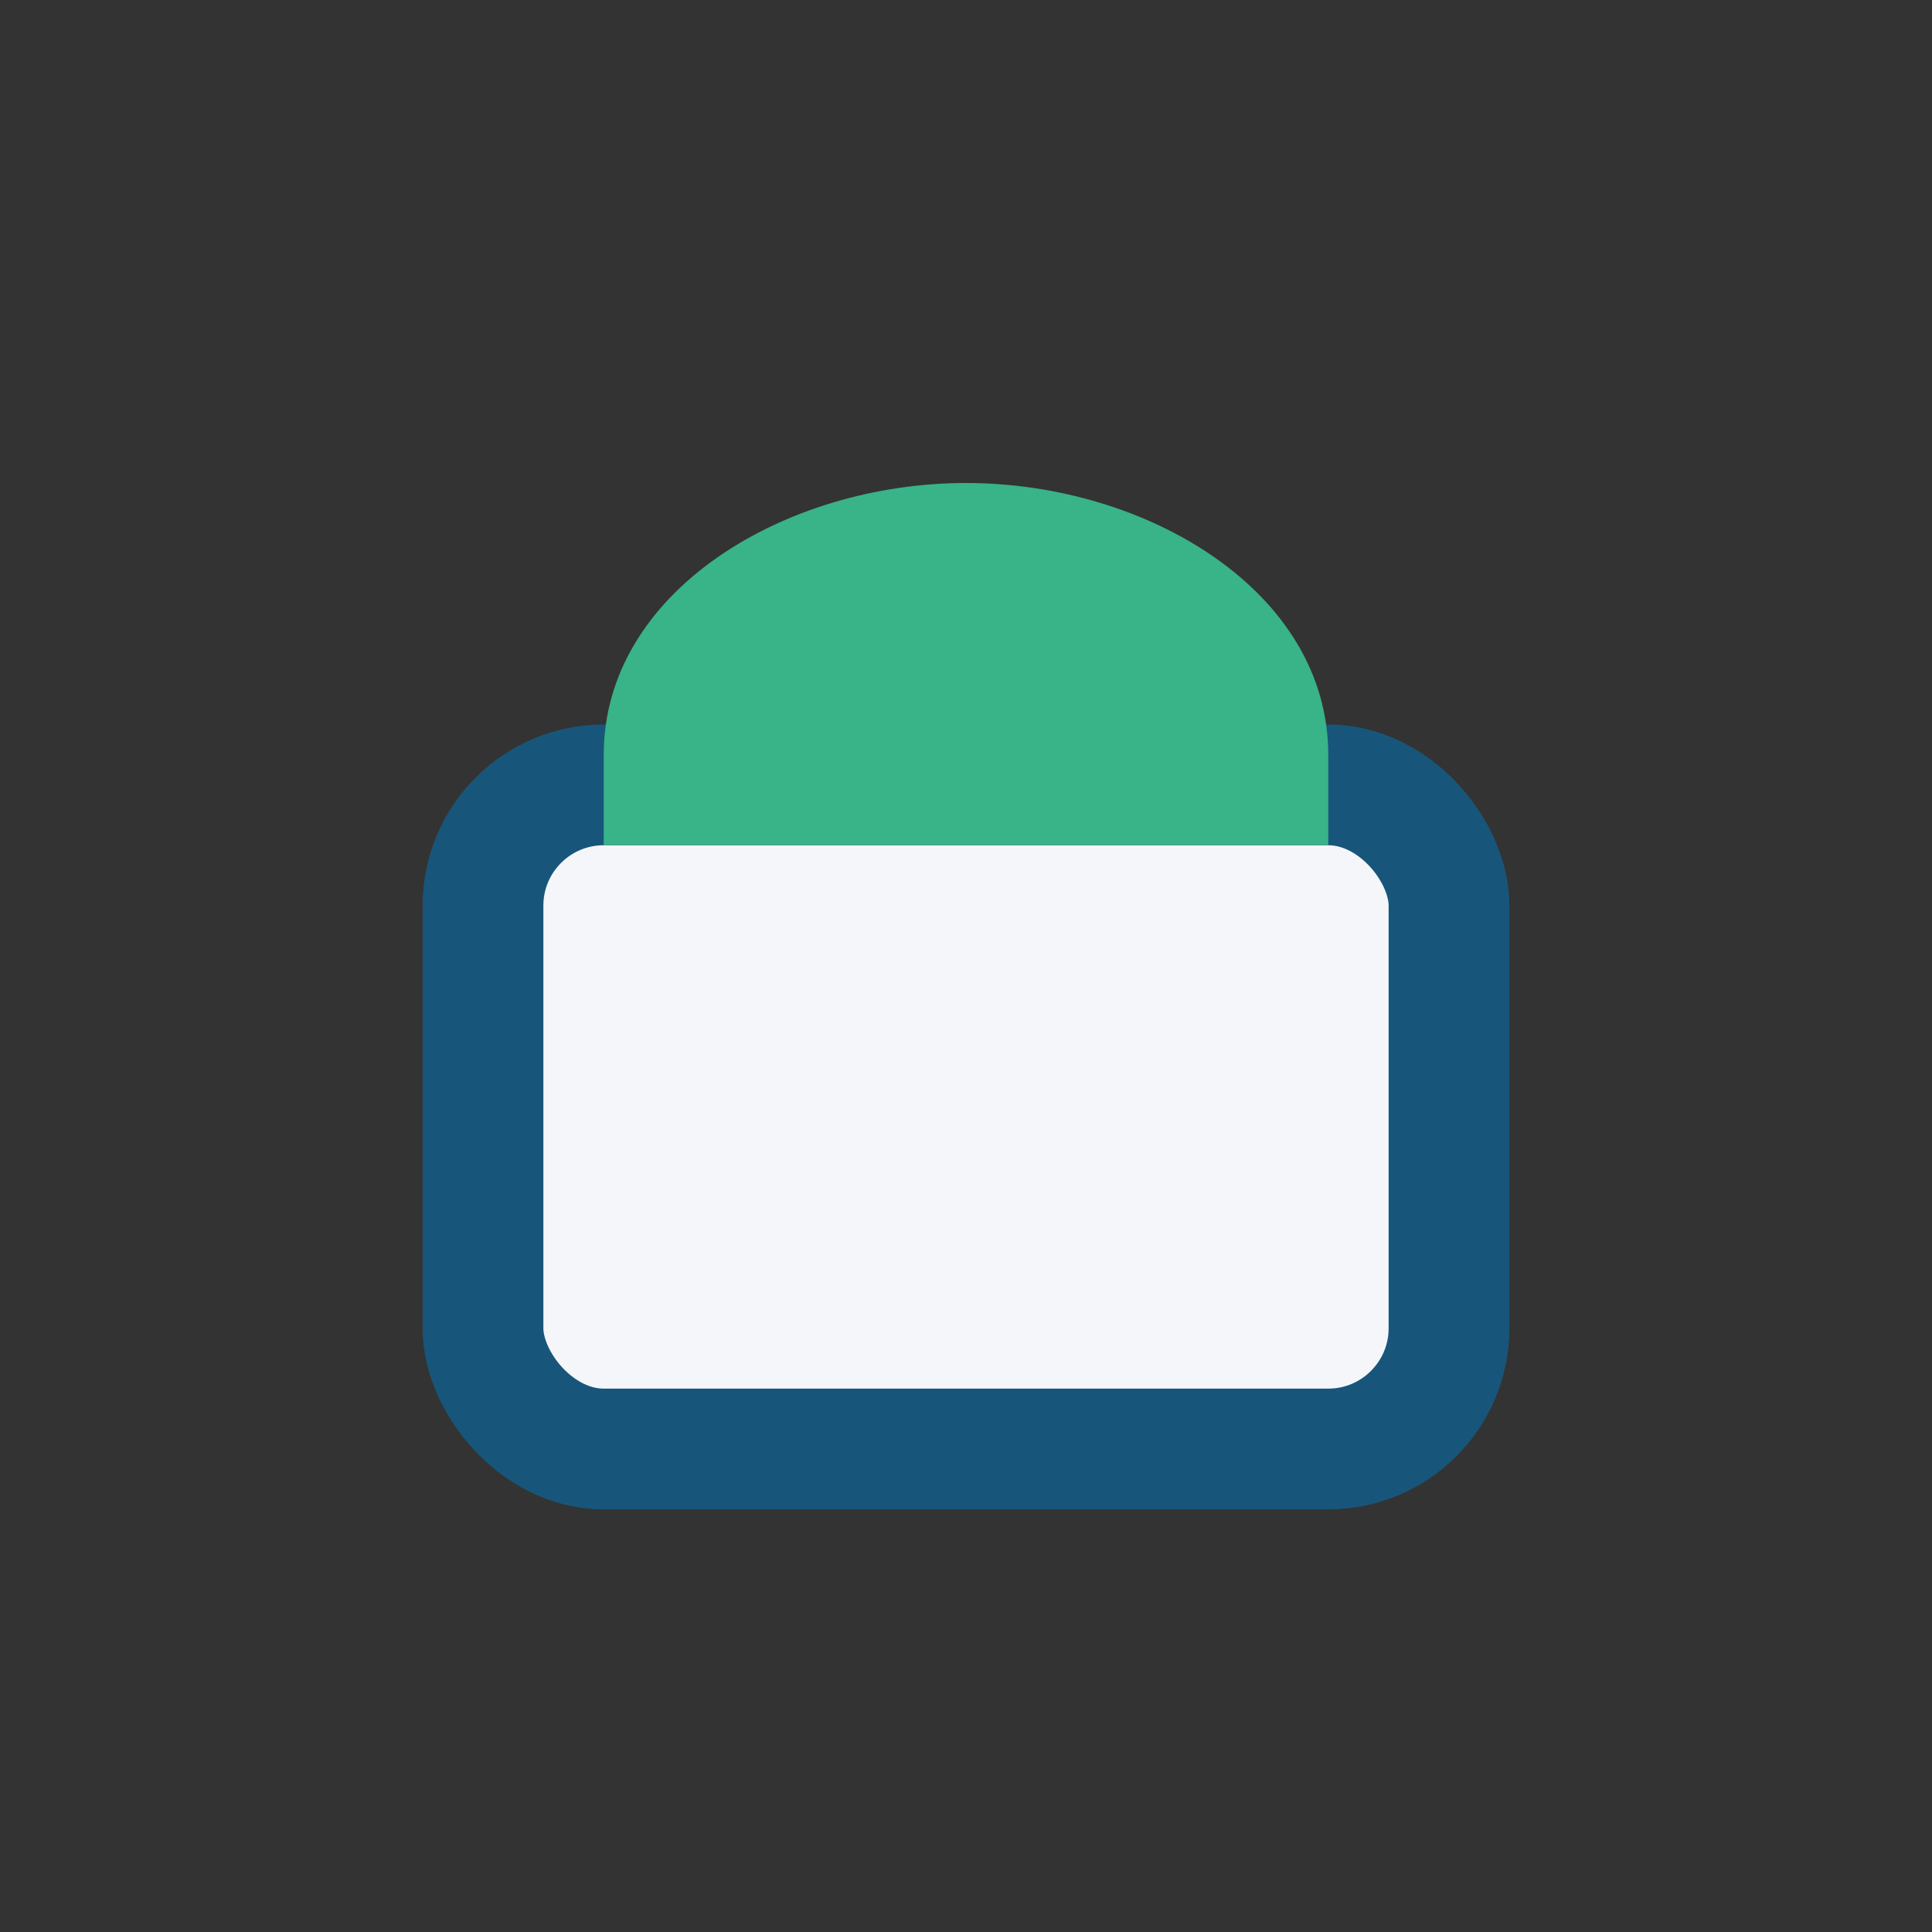
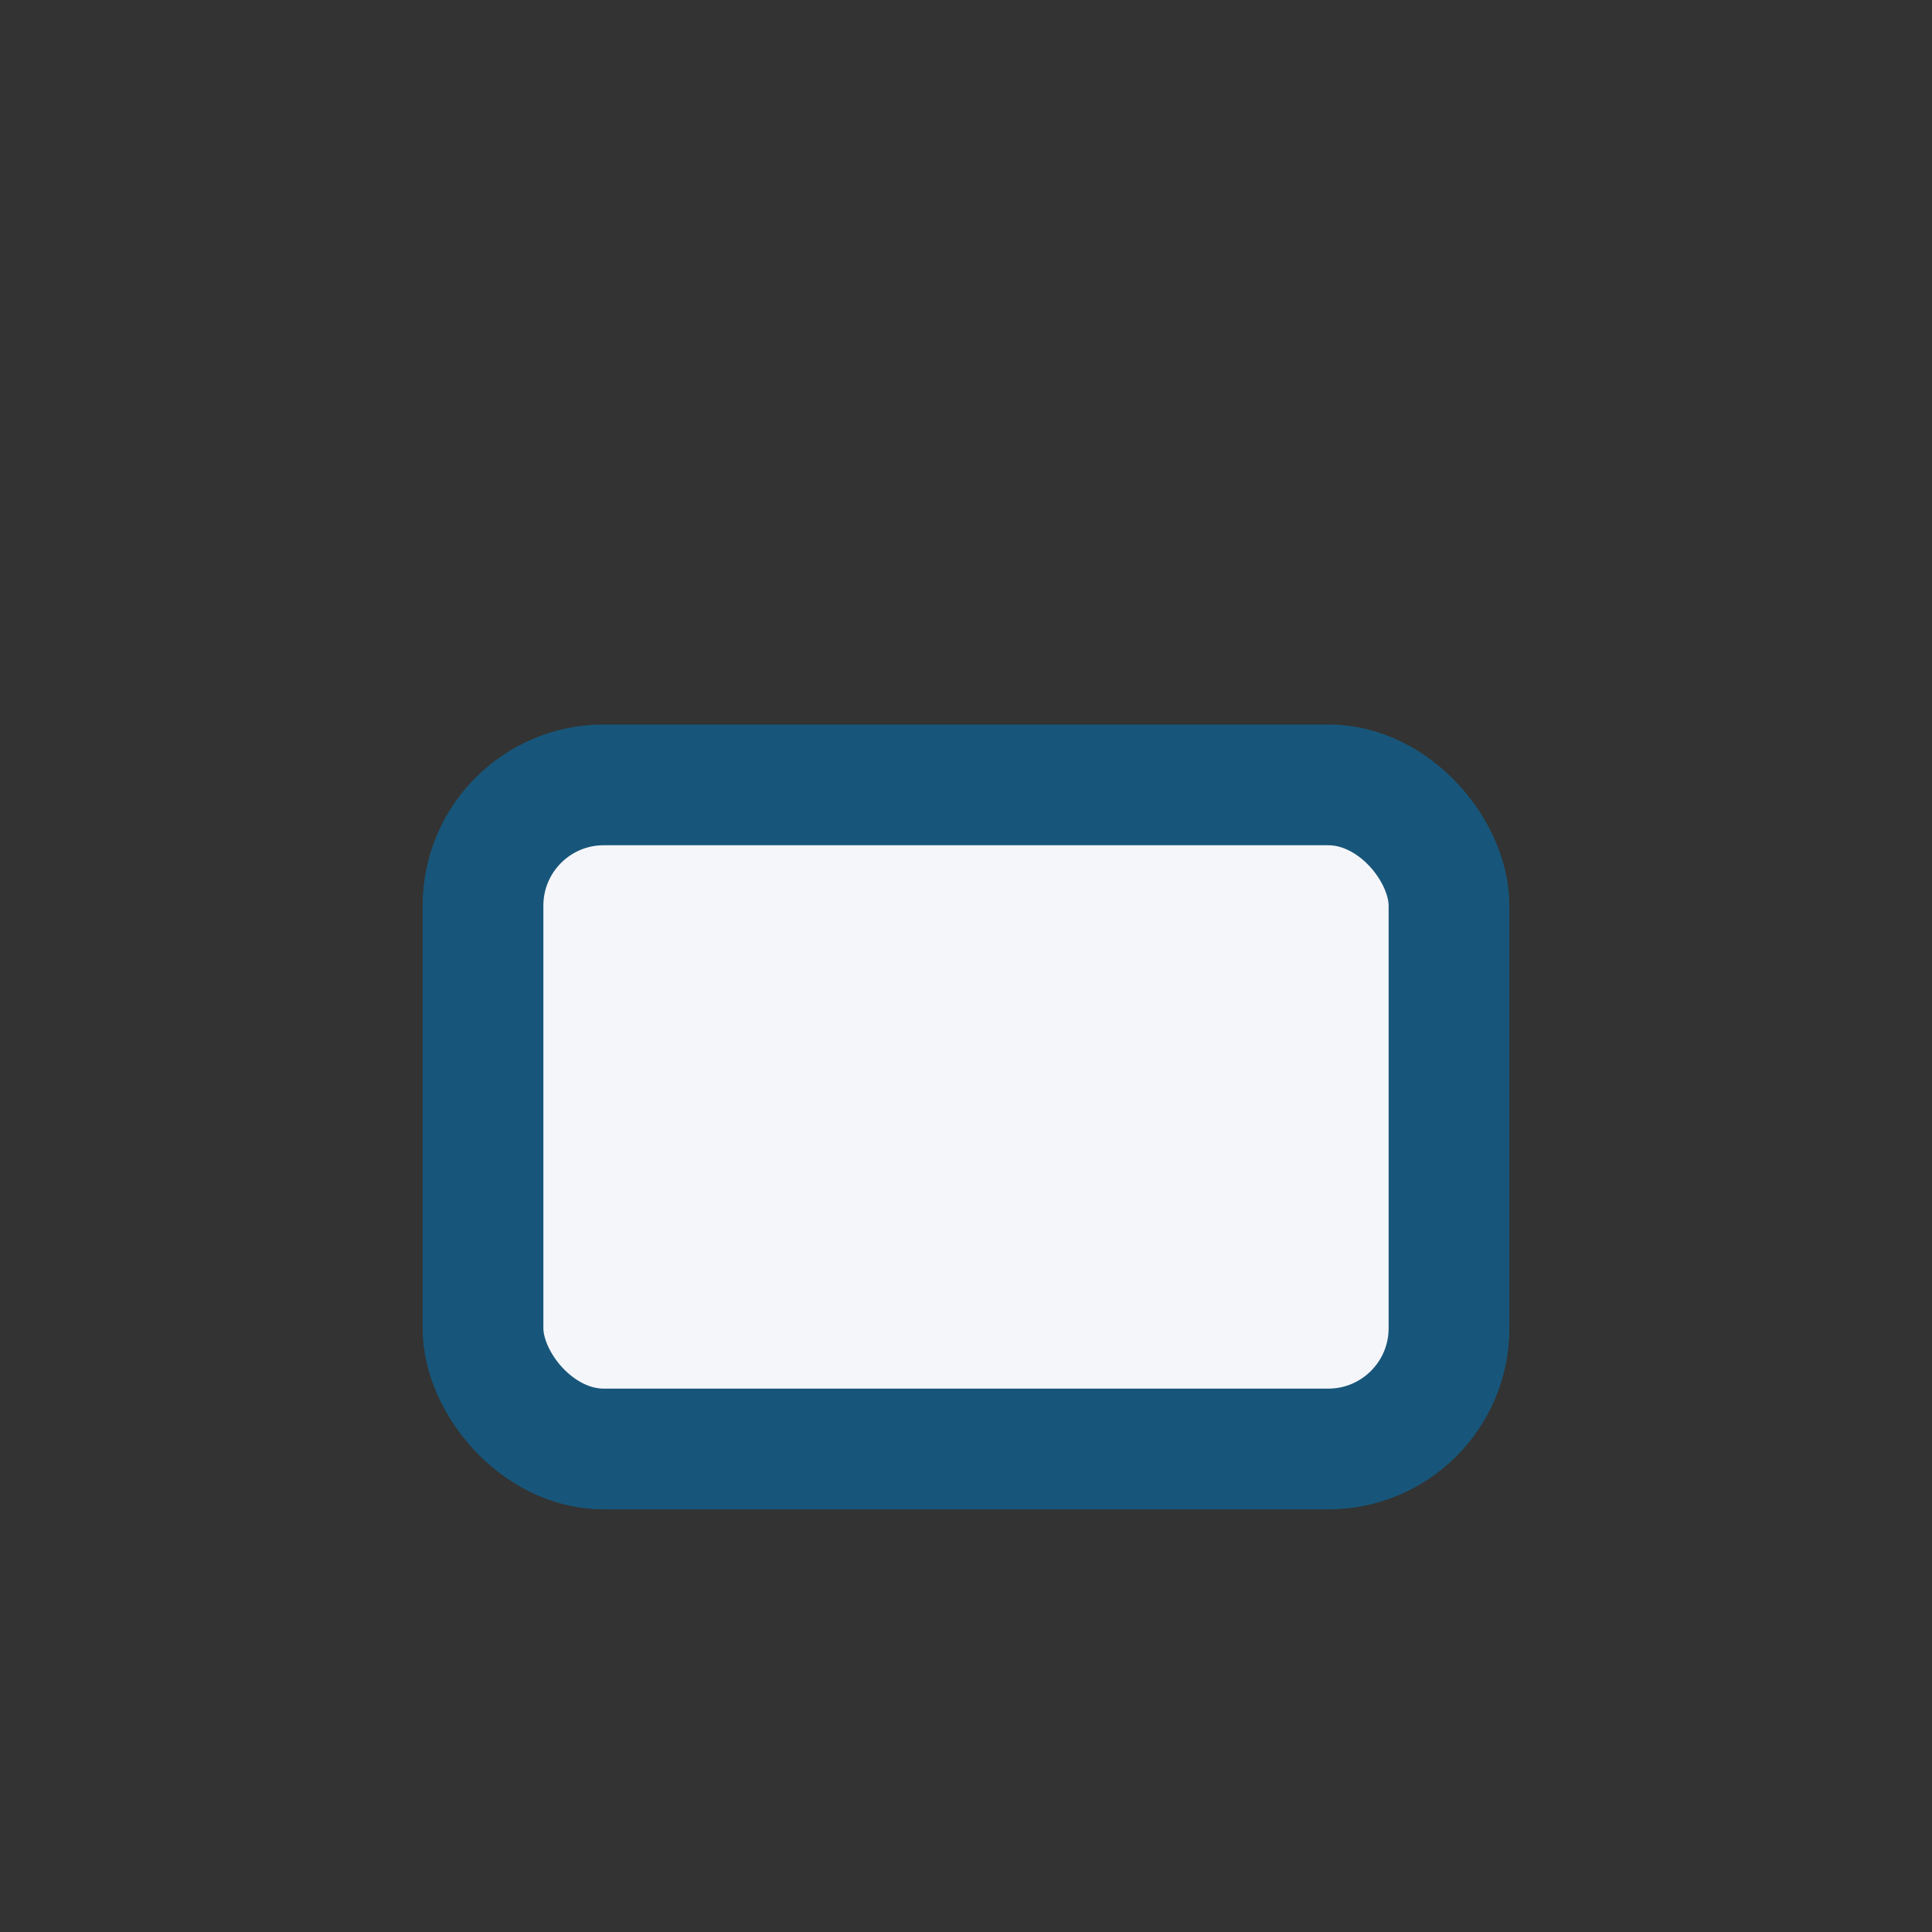
<svg xmlns="http://www.w3.org/2000/svg" width="32" height="32" viewBox="0 0 32 32">
  <rect x="0" y="0" width="32" height="32" fill="#333333" stroke="none" />
  <rect x="8" y="13" width="16" height="11" rx="2" fill="#F5F6FA" stroke="#17567A" stroke-width="2" />
-   <path d="M16 8c3 0 6 1.8 6 4.5v1.5H10v-1.5C10 9.8 13 8 16 8z" fill="#39B388" />
</svg>